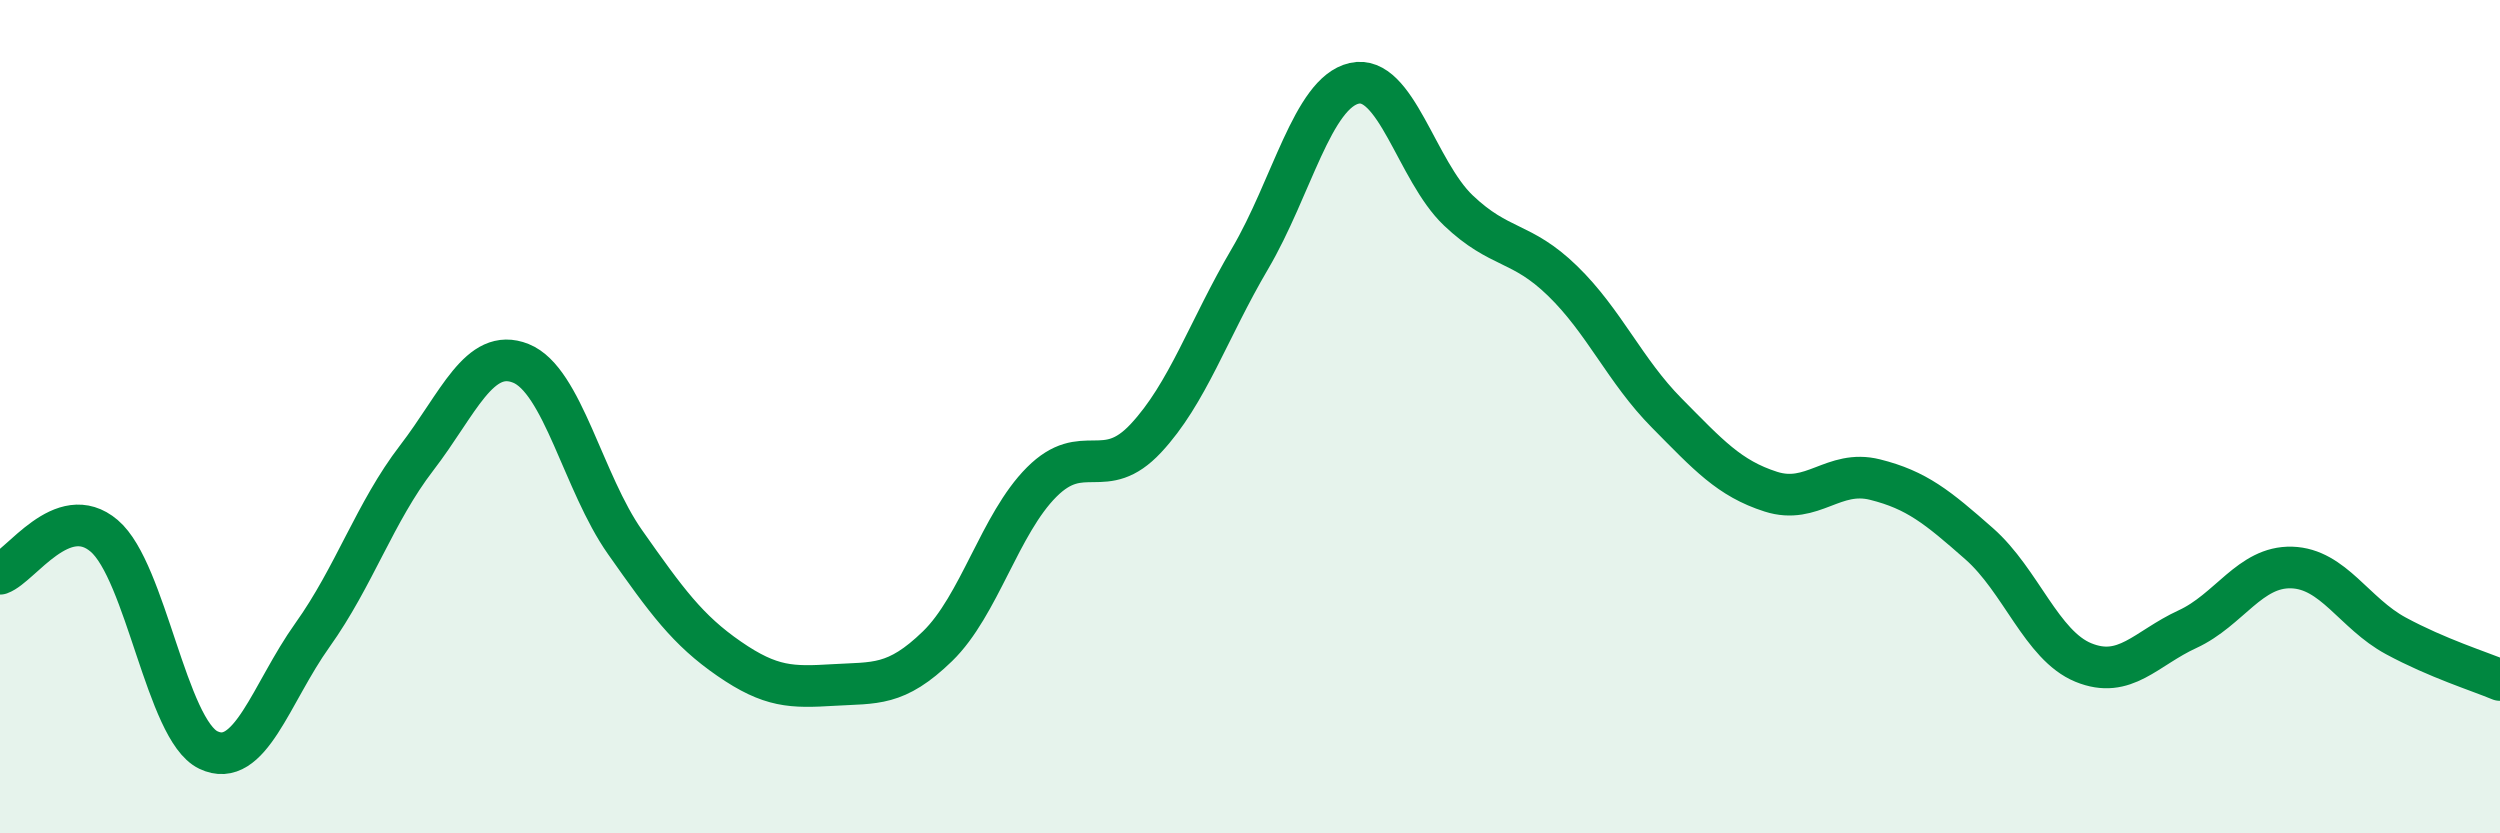
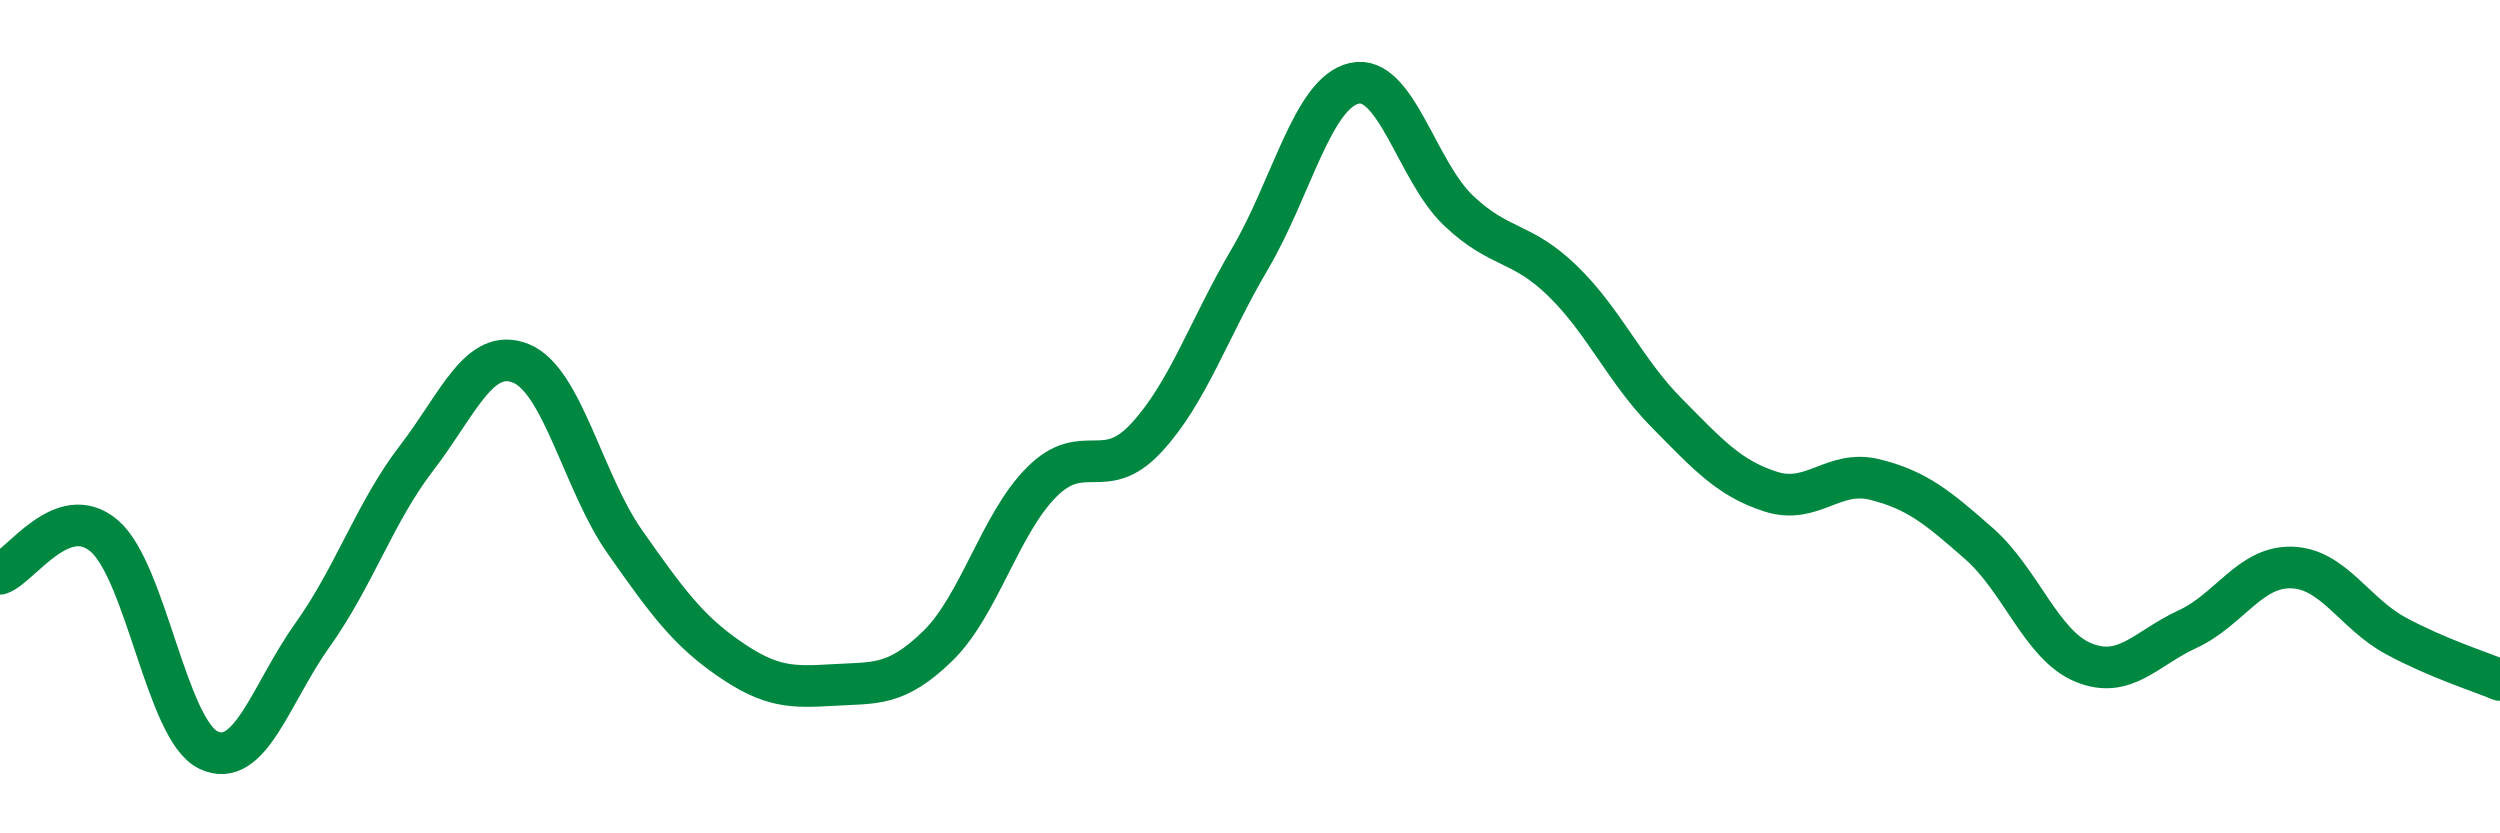
<svg xmlns="http://www.w3.org/2000/svg" width="60" height="20" viewBox="0 0 60 20">
-   <path d="M 0,13.77 C 0.5,13.59 1.5,12.01 2.5,12.86 C 3.5,13.71 4,17.52 5,18 C 6,18.48 6.5,16.64 7.5,15.24 C 8.5,13.84 9,12.29 10,10.99 C 11,9.69 11.5,8.32 12.5,8.72 C 13.5,9.12 14,11.59 15,13.01 C 16,14.43 16.5,15.12 17.5,15.81 C 18.5,16.5 19,16.5 20,16.44 C 21,16.38 21.5,16.48 22.5,15.51 C 23.5,14.54 24,12.57 25,11.57 C 26,10.57 26.5,11.59 27.5,10.52 C 28.5,9.45 29,7.91 30,6.21 C 31,4.51 31.5,2.23 32.5,2 C 33.5,1.77 34,4.1 35,5.05 C 36,6 36.5,5.77 37.5,6.74 C 38.5,7.71 39,8.9 40,9.91 C 41,10.92 41.5,11.48 42.5,11.8 C 43.5,12.12 44,11.26 45,11.51 C 46,11.76 46.5,12.17 47.5,13.05 C 48.5,13.93 49,15.49 50,15.9 C 51,16.31 51.5,15.56 52.5,15.1 C 53.5,14.64 54,13.59 55,13.62 C 56,13.65 56.5,14.72 57.5,15.26 C 58.5,15.8 59.5,16.11 60,16.32L60 20L0 20Z" fill="#008740" opacity="0.1" stroke-linecap="round" stroke-linejoin="round" />
  <path d="M 0,13.77 C 0.5,13.59 1.5,12.01 2.5,12.86 C 3.5,13.71 4,17.52 5,18 C 6,18.48 6.5,16.64 7.5,15.24 C 8.5,13.84 9,12.29 10,10.99 C 11,9.69 11.5,8.32 12.5,8.72 C 13.5,9.12 14,11.59 15,13.01 C 16,14.43 16.5,15.12 17.5,15.81 C 18.5,16.5 19,16.5 20,16.44 C 21,16.38 21.5,16.48 22.5,15.51 C 23.5,14.54 24,12.57 25,11.57 C 26,10.57 26.5,11.59 27.5,10.52 C 28.5,9.45 29,7.91 30,6.21 C 31,4.51 31.5,2.23 32.5,2 C 33.5,1.77 34,4.1 35,5.05 C 36,6 36.5,5.77 37.5,6.74 C 38.5,7.71 39,8.9 40,9.91 C 41,10.92 41.5,11.48 42.5,11.8 C 43.5,12.12 44,11.26 45,11.51 C 46,11.76 46.5,12.17 47.5,13.05 C 48.5,13.93 49,15.49 50,15.9 C 51,16.31 51.5,15.56 52.5,15.1 C 53.5,14.64 54,13.59 55,13.62 C 56,13.65 56.5,14.72 57.5,15.26 C 58.5,15.8 59.5,16.11 60,16.32" stroke="#008740" stroke-width="1" fill="none" stroke-linecap="round" stroke-linejoin="round" />
</svg>